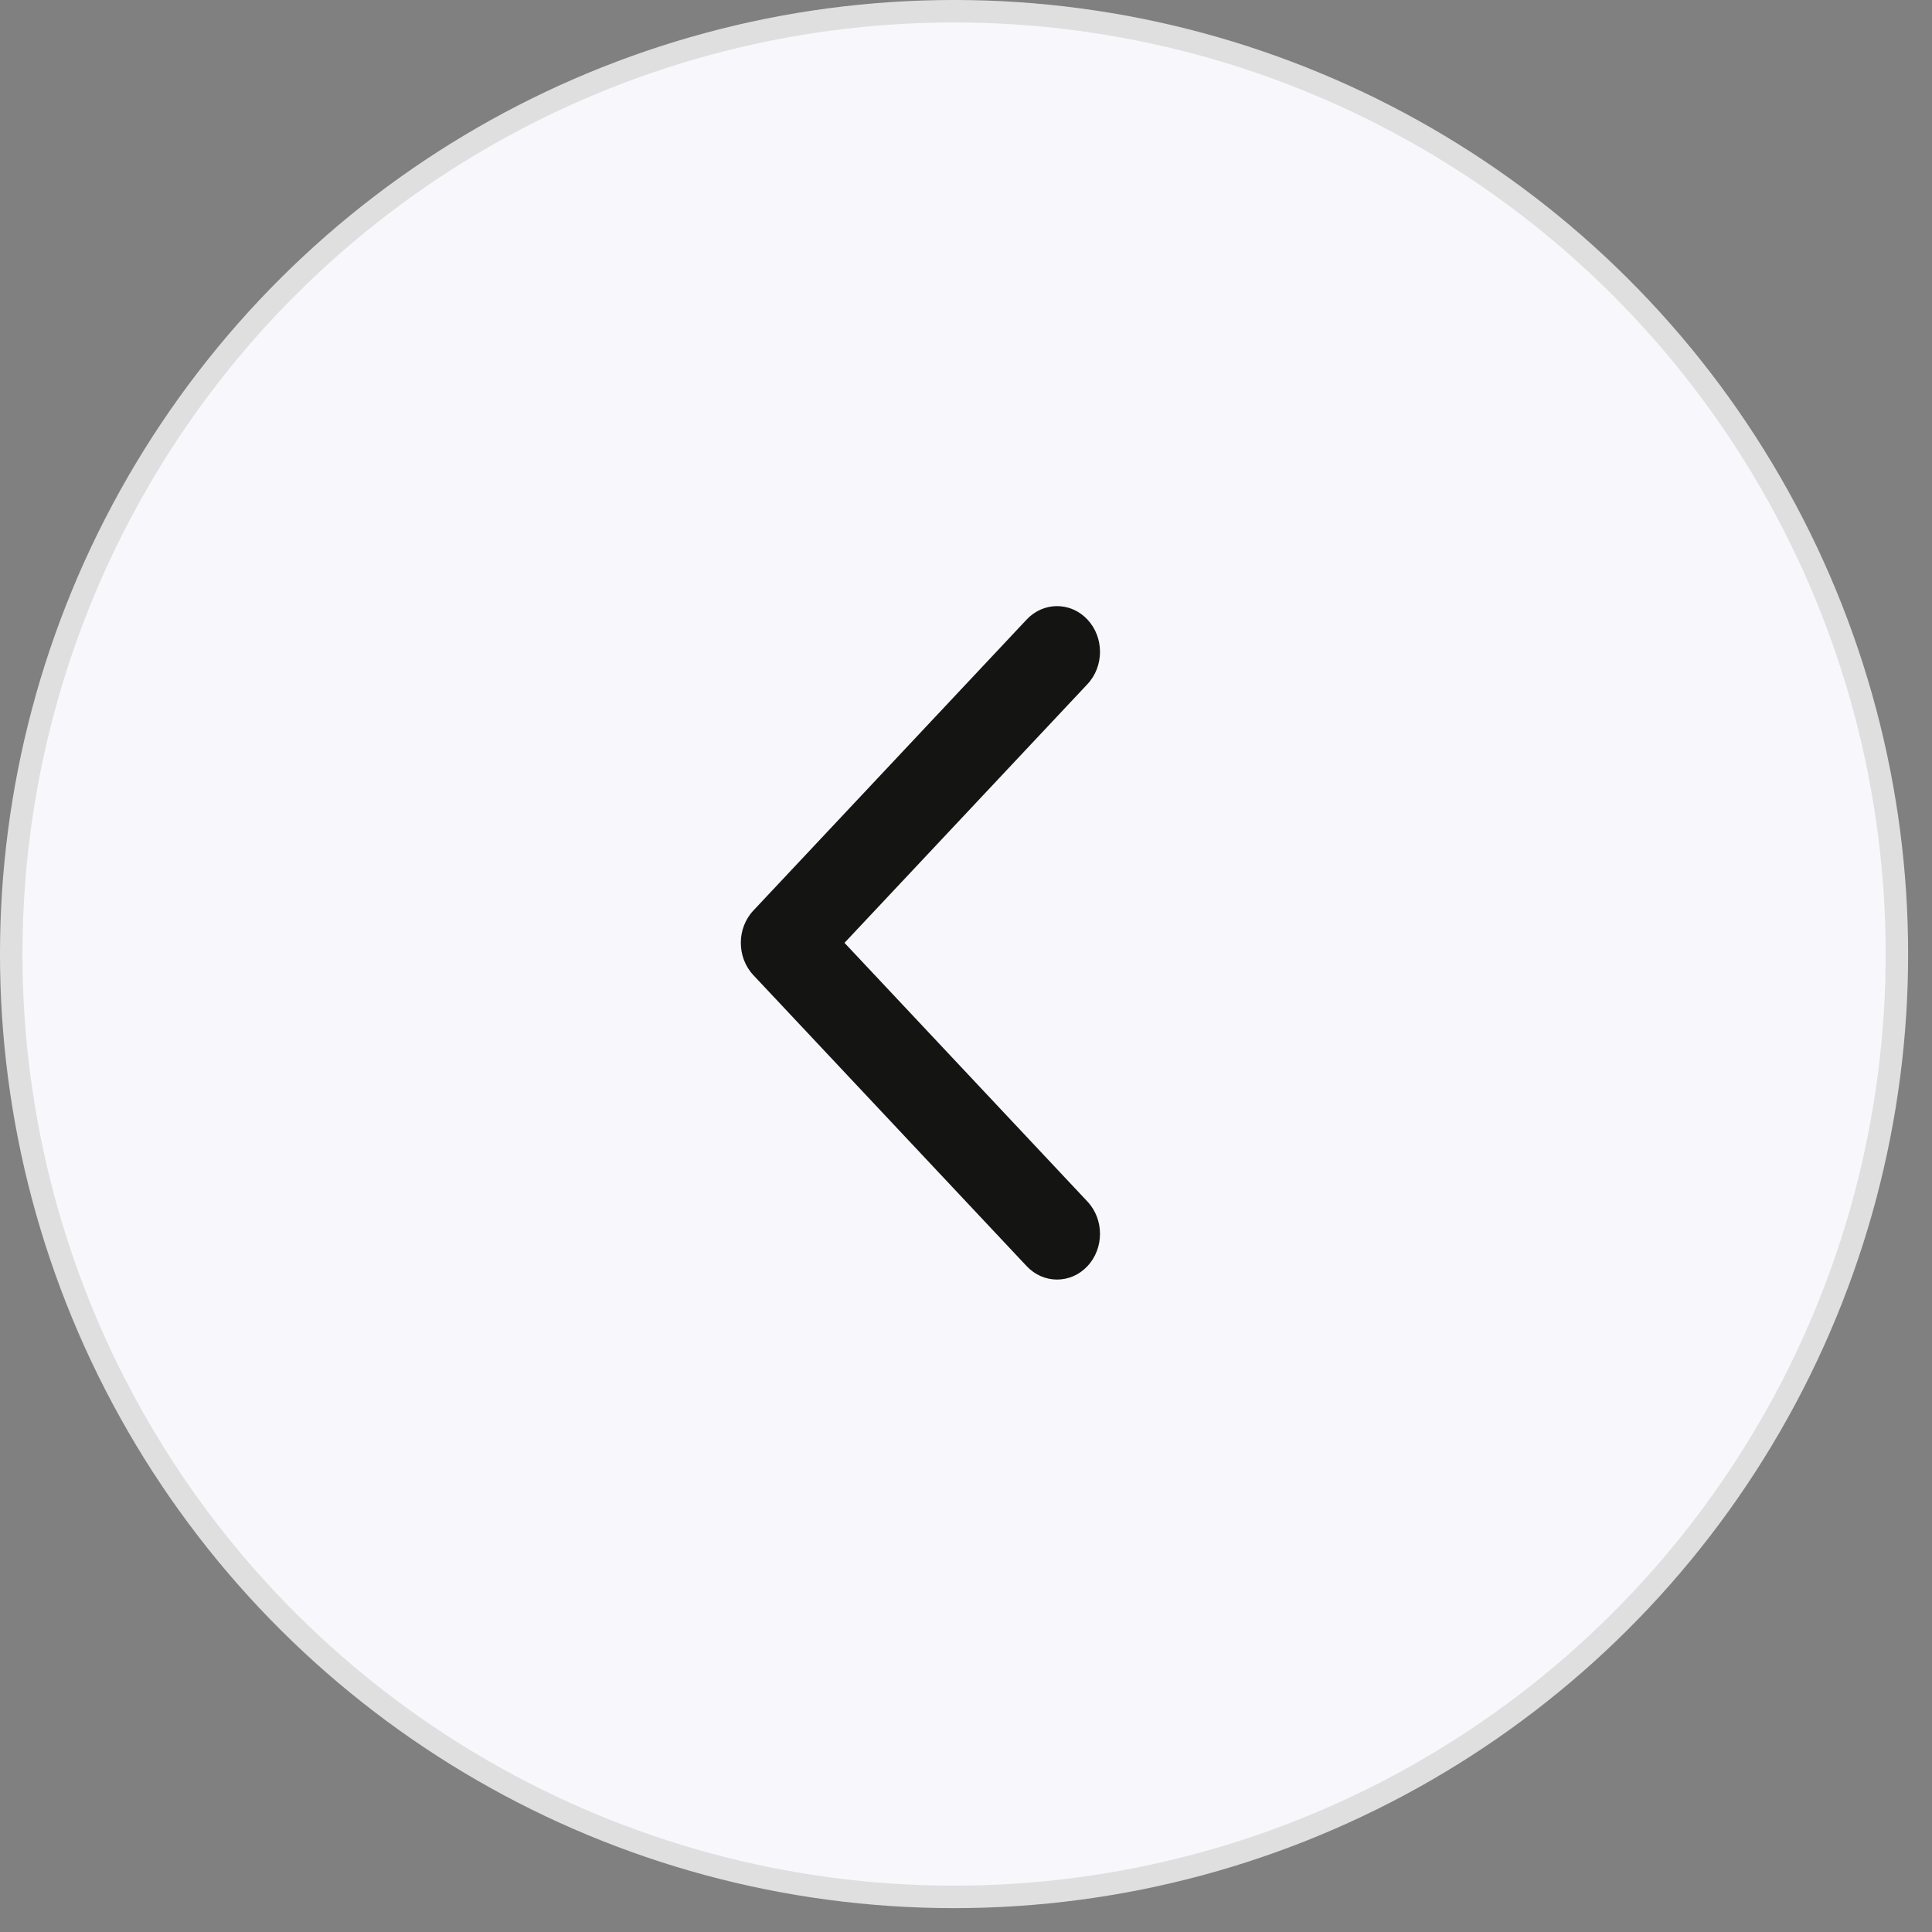
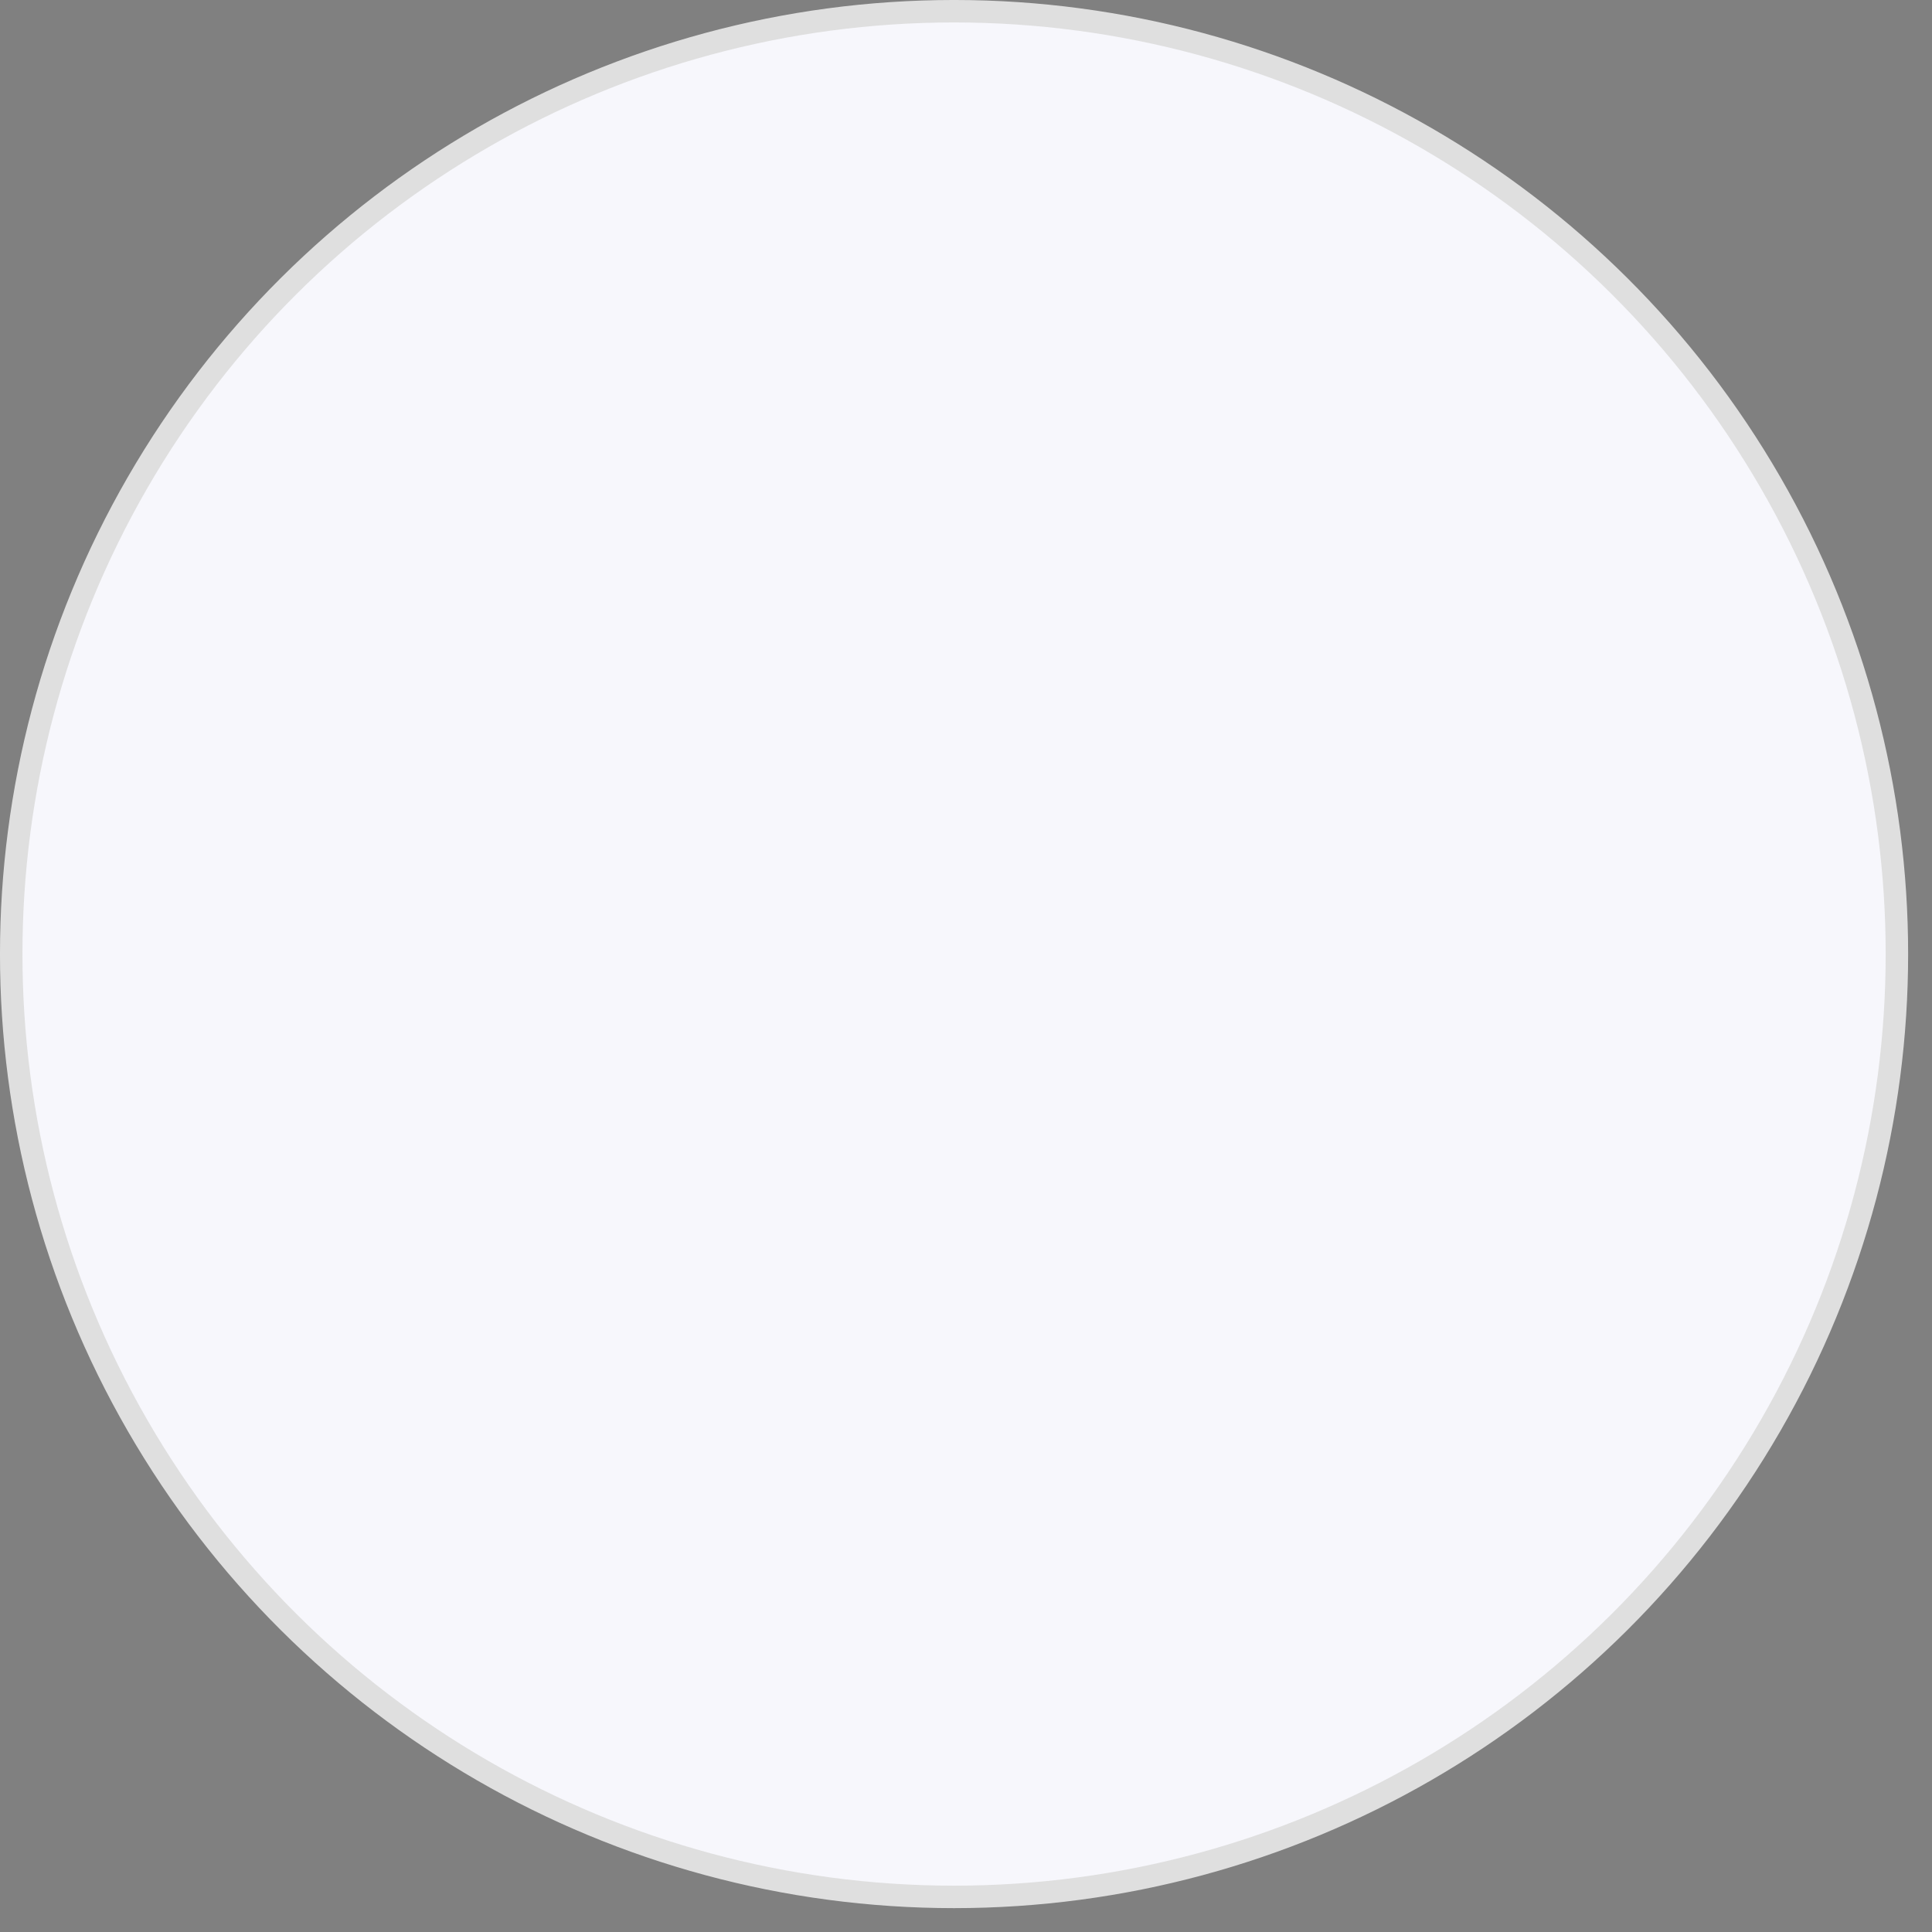
<svg xmlns="http://www.w3.org/2000/svg" width="72" height="72" viewBox="0 0 72 72" fill="none">
  <rect x="0" y="0" width="72" height="72" fill="#808080" stroke="none" />
  <circle cx="35.556" cy="35.556" r="35.137" transform="matrix(0 -1 -1 0 71.111 71.111)" fill="#F7F7FC" stroke="#DFDFDF" stroke-width="0.837" />
-   <path fill-rule="evenodd" clip-rule="evenodd" d="M38.262 23.087L28.077 33.932C27.452 34.597 27.452 35.676 28.077 36.342L38.262 47.187C38.887 47.852 39.9 47.852 40.525 47.187C41.15 46.521 41.15 45.442 40.525 44.777L31.472 35.137L40.525 25.497C41.15 24.831 41.15 23.753 40.525 23.087C39.9 22.422 38.887 22.422 38.262 23.087Z" fill="#141413" />
</svg>